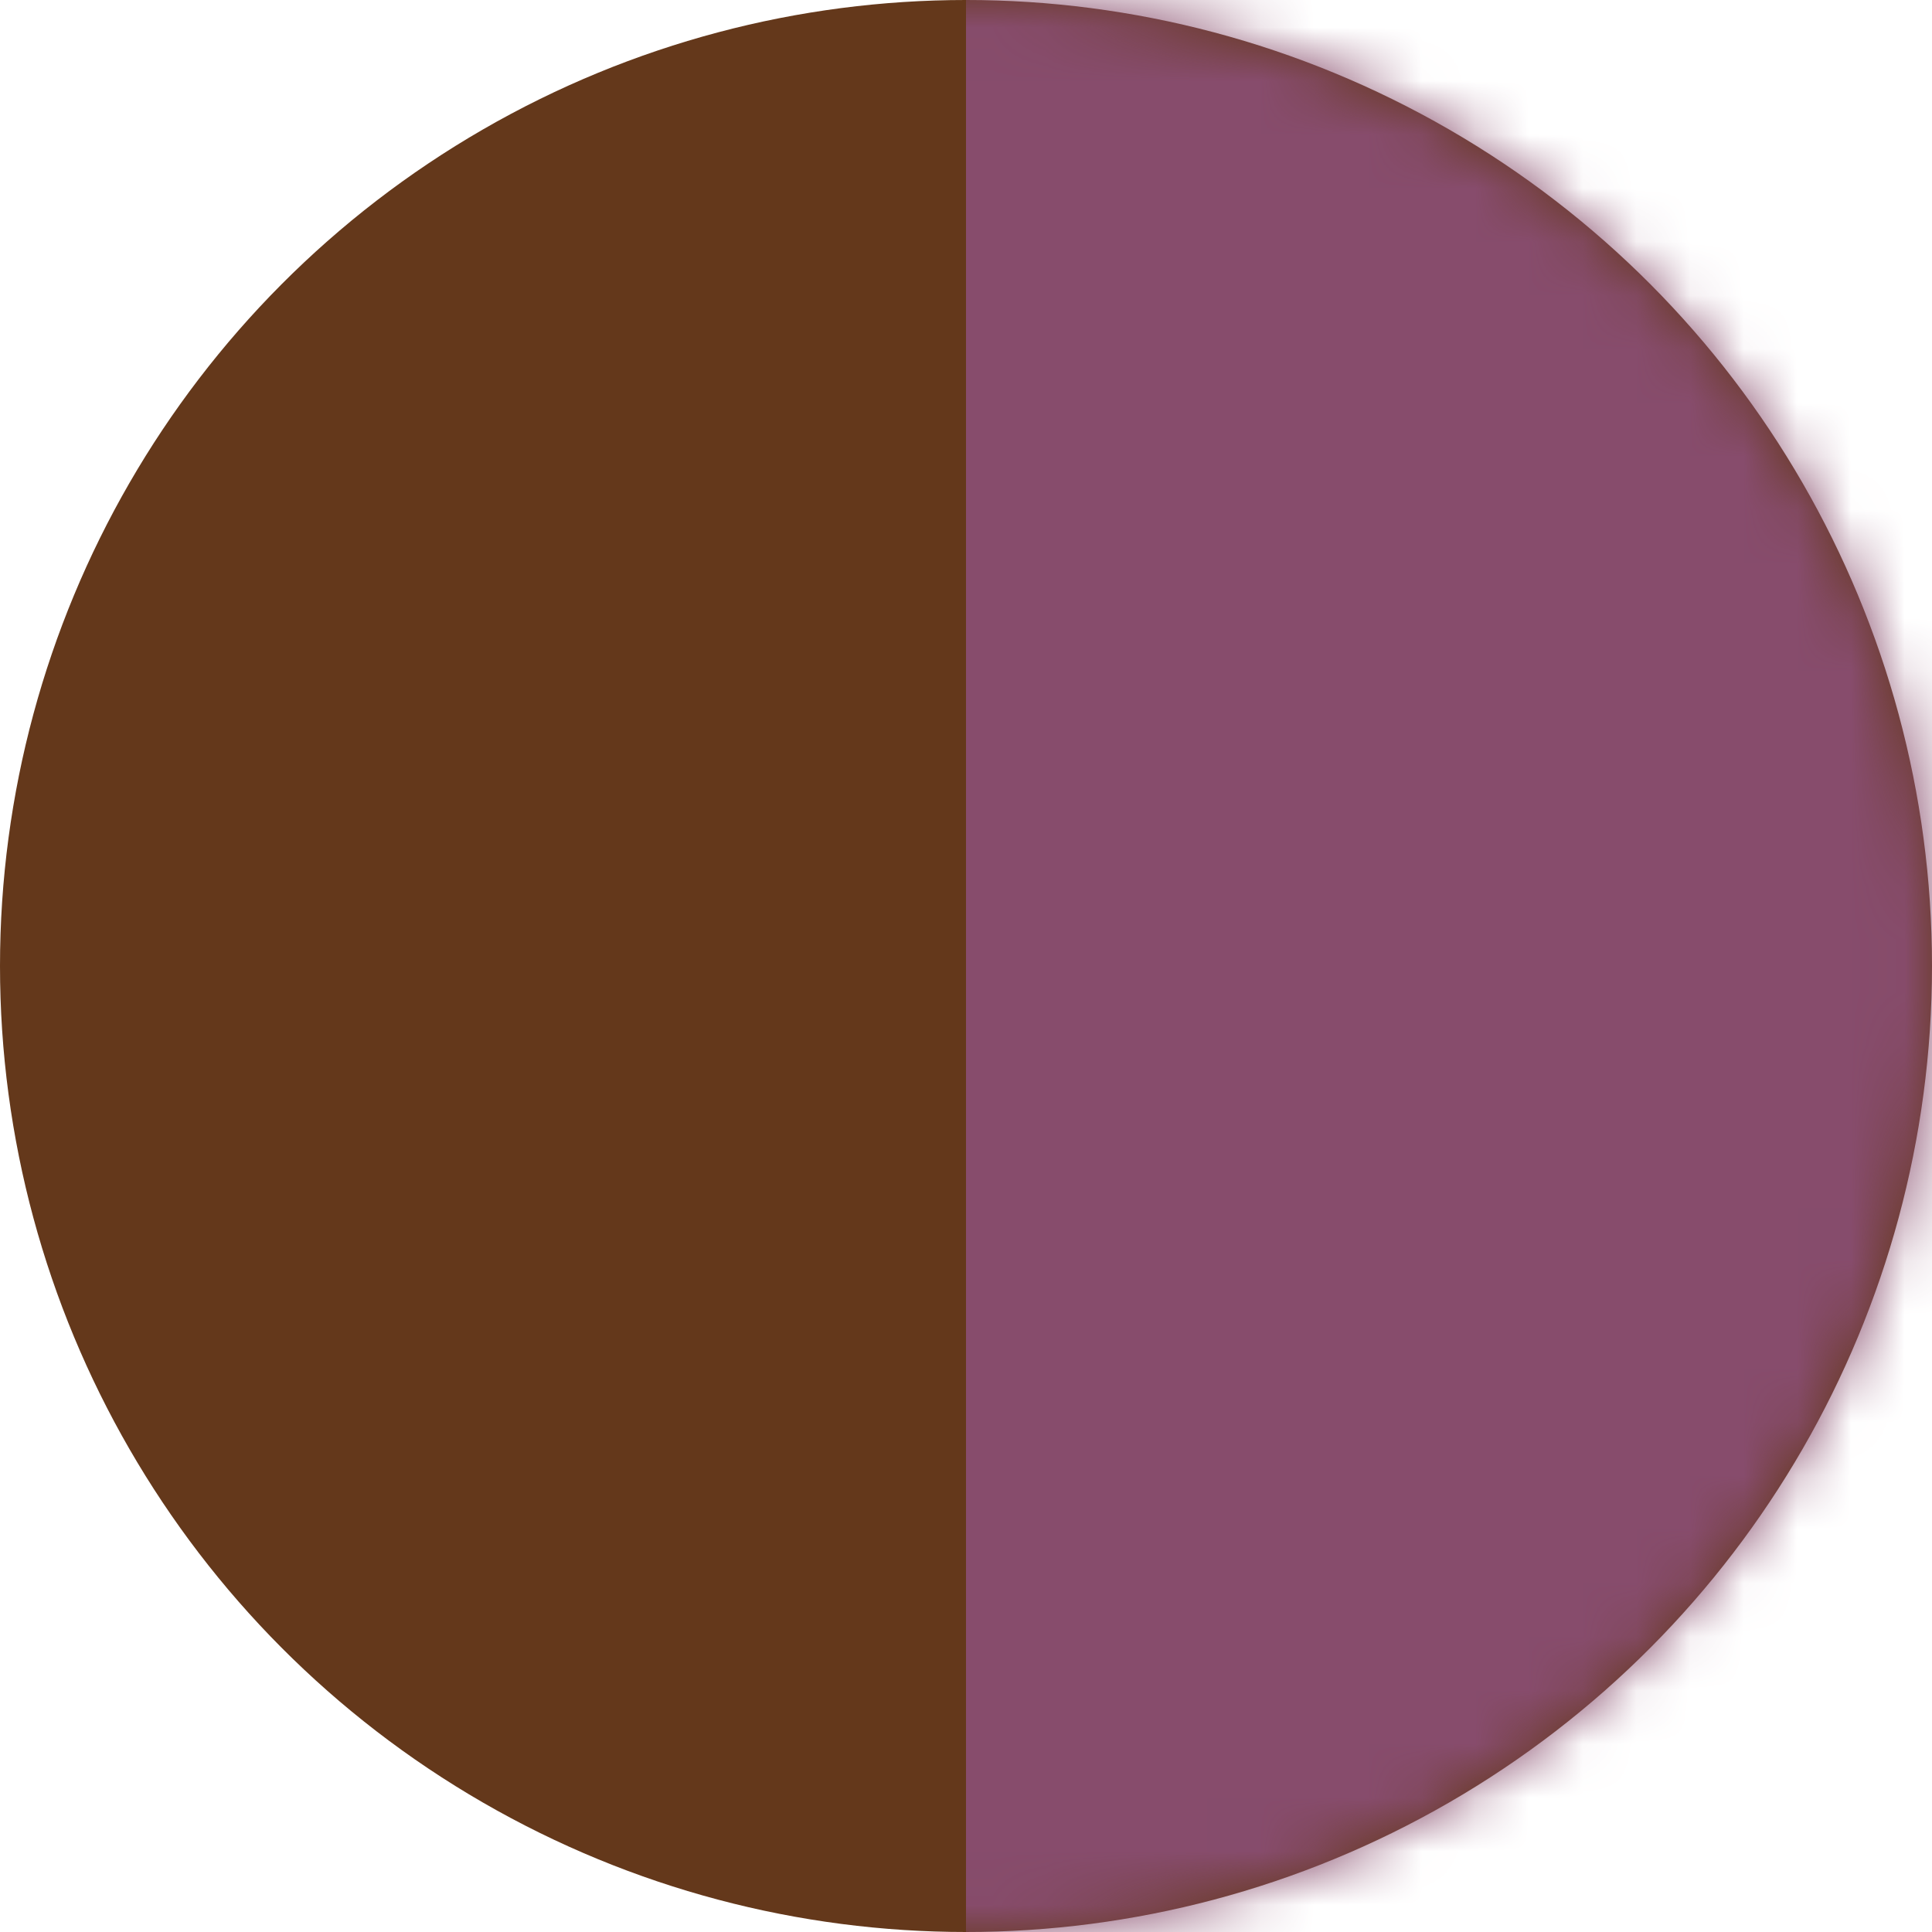
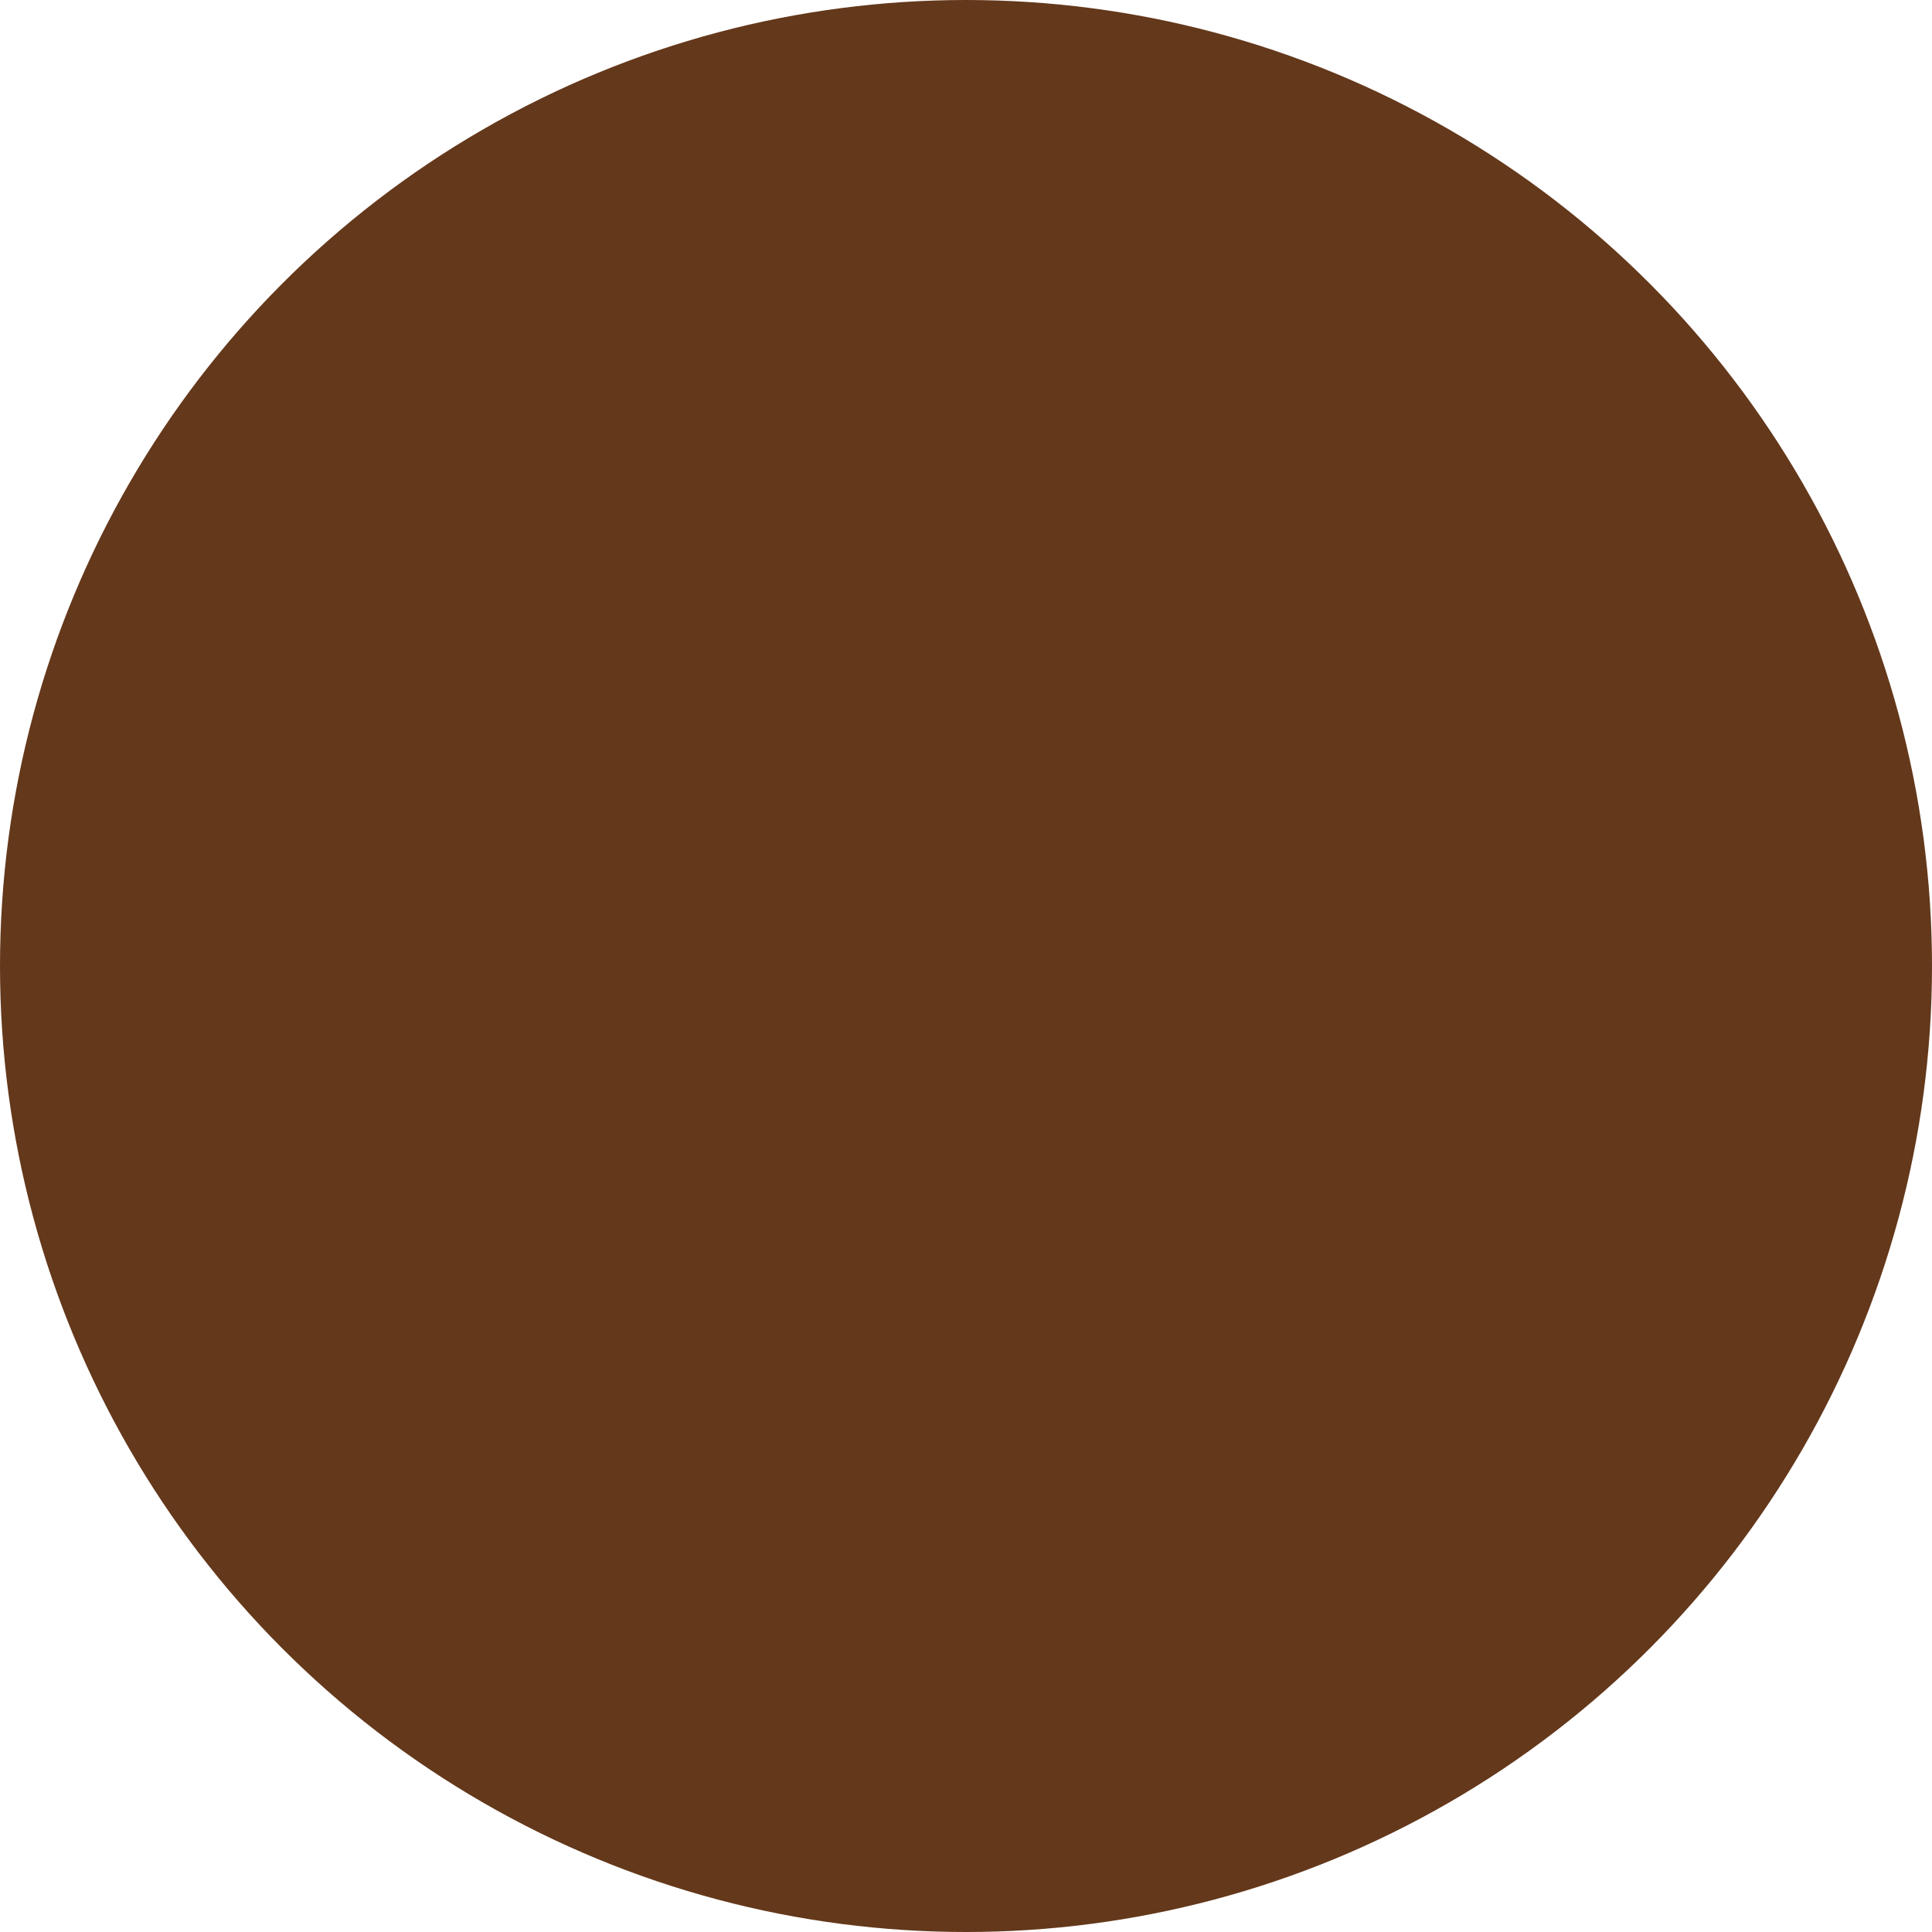
<svg xmlns="http://www.w3.org/2000/svg" xmlns:xlink="http://www.w3.org/1999/xlink" width="36px" height="36px" viewBox="0 0 36 36" version="1.1">
  <title>Group</title>
  <desc>Created with Sketch.</desc>
  <defs>
    <circle id="path-1" cx="18" cy="18" r="18" />
  </defs>
  <g id="Page-1" stroke="none" stroke-width="1" fill="none" fill-rule="evenodd">
    <g id="Artboard" transform="translate(-1857, -3275)">
      <g id="Bamboo-Copy-139" transform="translate(1813, 3239)">
        <g id="color" transform="translate(8, 36)">
          <g id="Group" transform="translate(54, 18) scale(-1, 1) translate(-54, -18) translate(36, 0)">
            <mask id="mask-2" fill="white">
              <use xlink:href="#path-1" />
            </mask>
            <use id="Oval" fill="#64381B" xlink:href="#path-1" />
            <g id="Group-2" mask="url(#mask-2)" fill="#874C6C">
              <g transform="translate(-2, -1)" id="Rectangle">
-                 <rect x="0" y="0" width="20" height="39" />
-               </g>
+                 </g>
            </g>
          </g>
        </g>
      </g>
    </g>
  </g>
</svg>